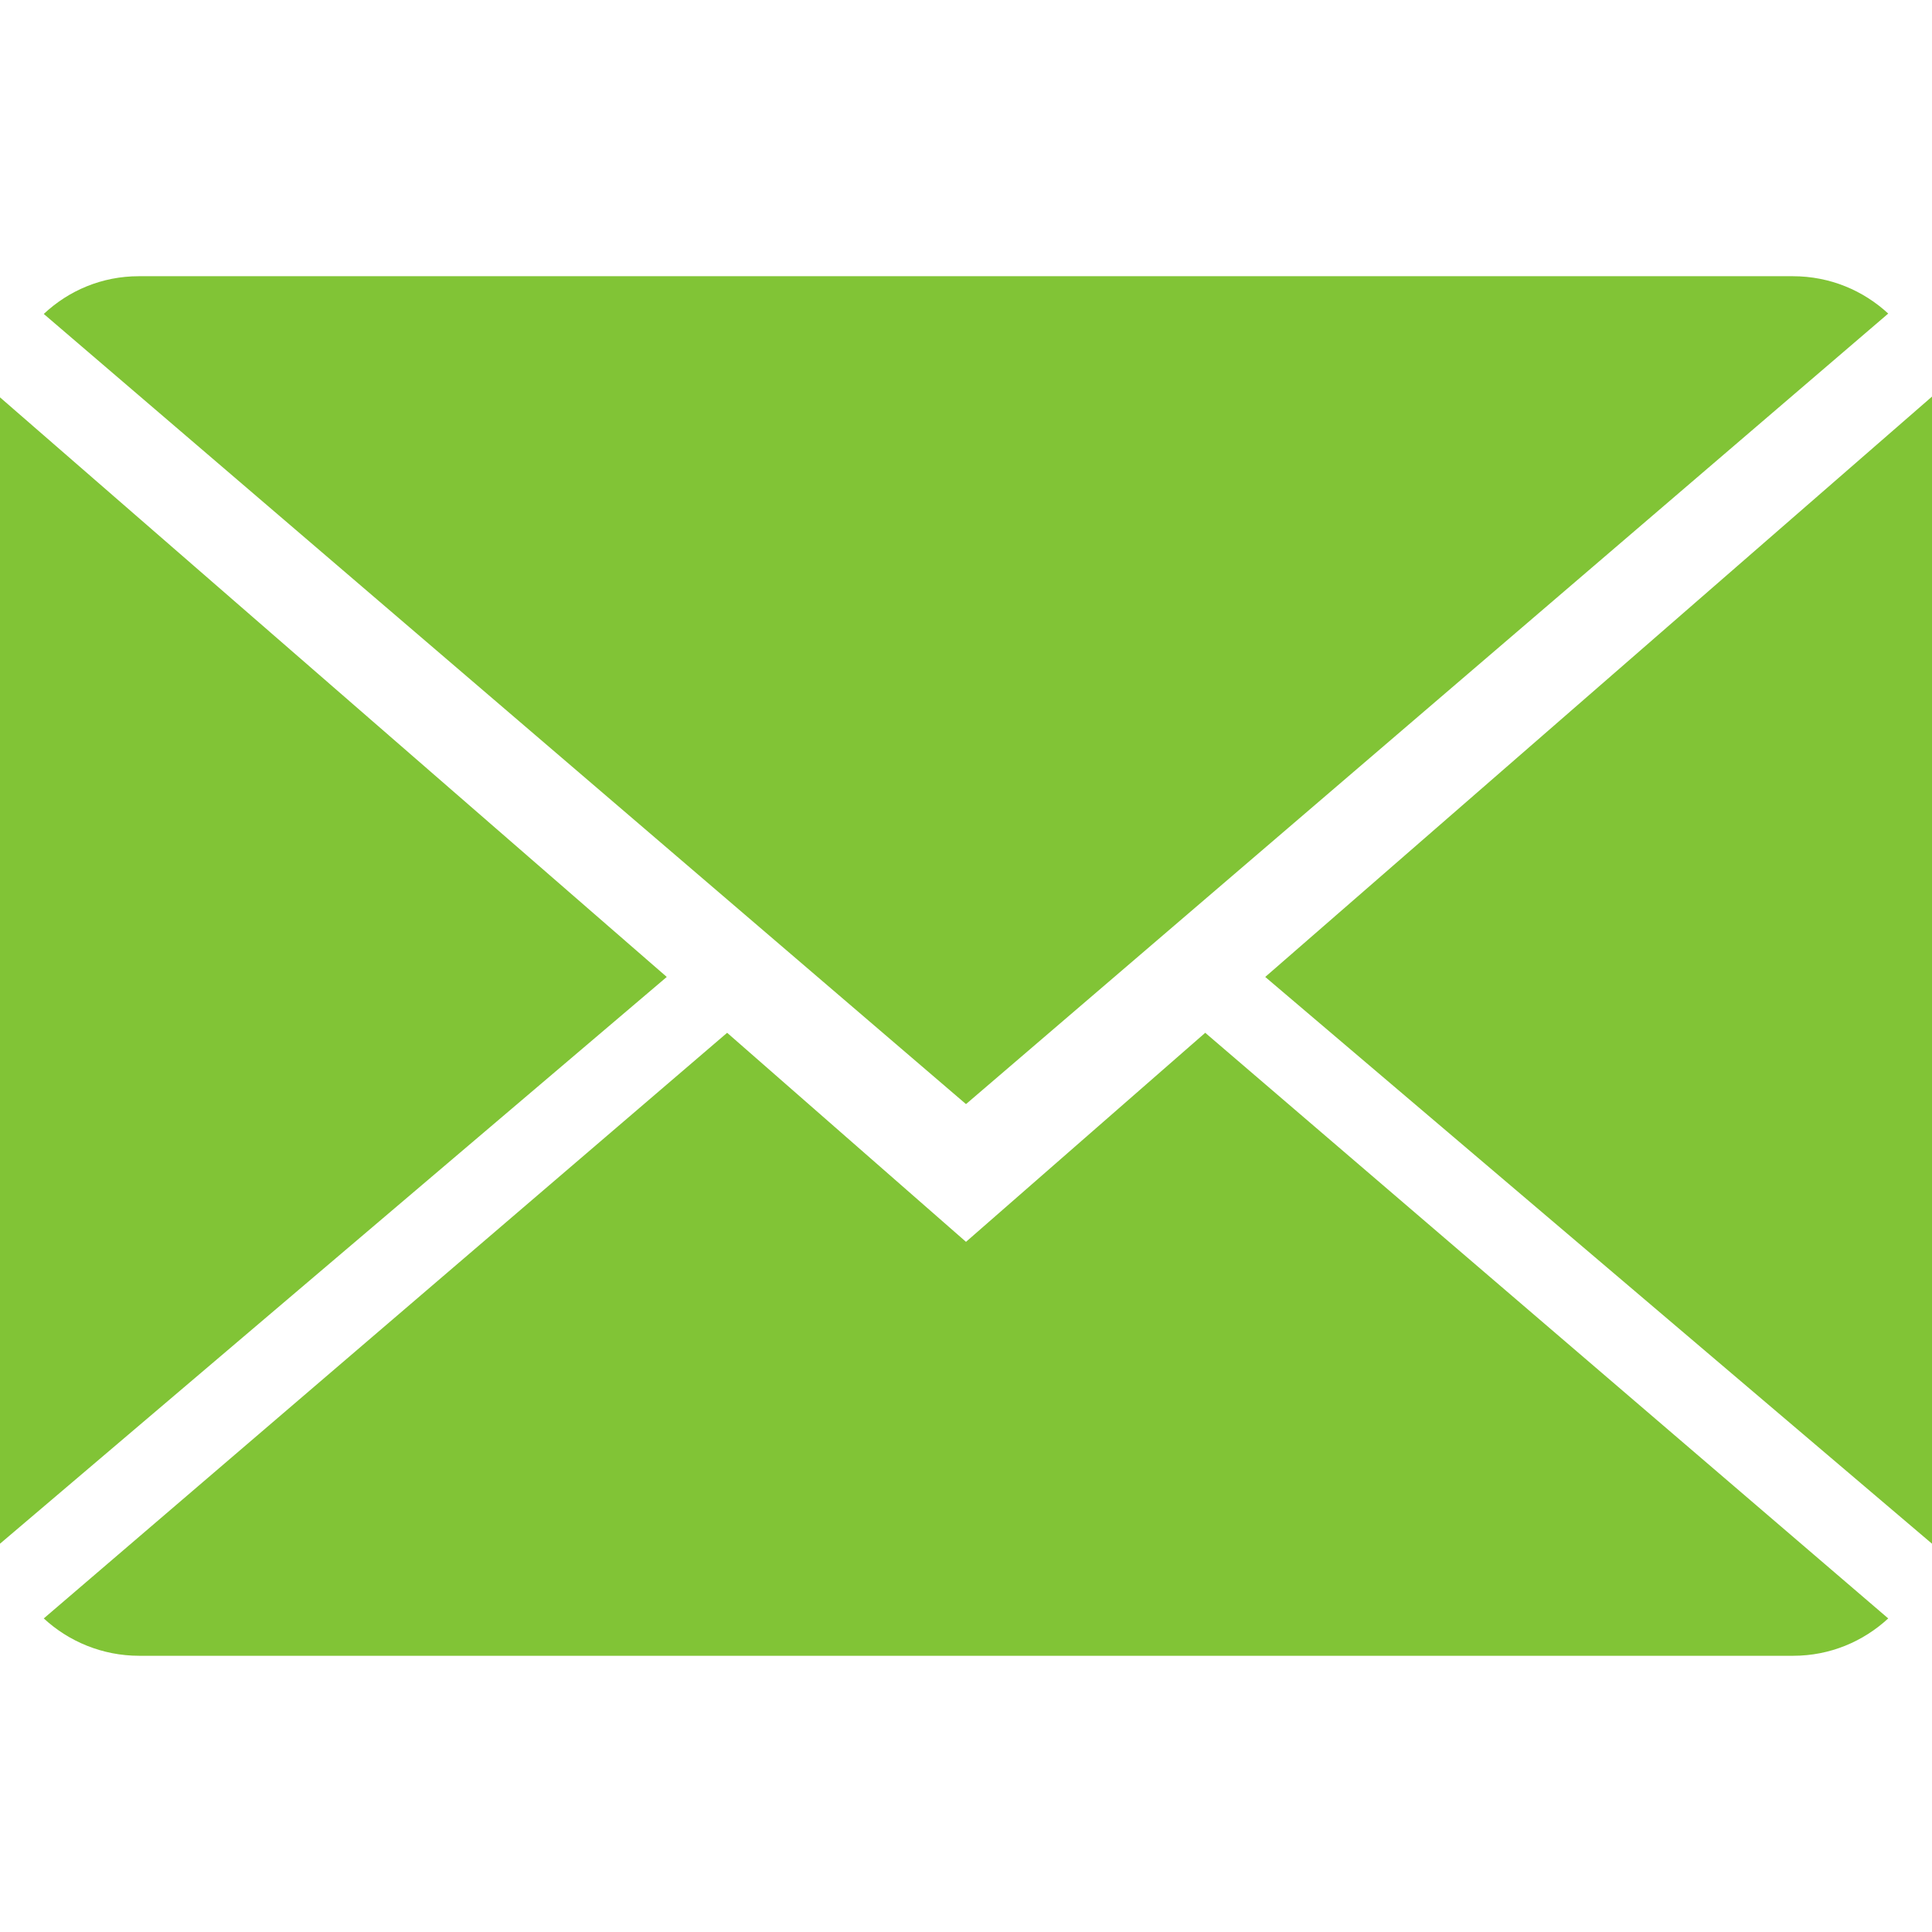
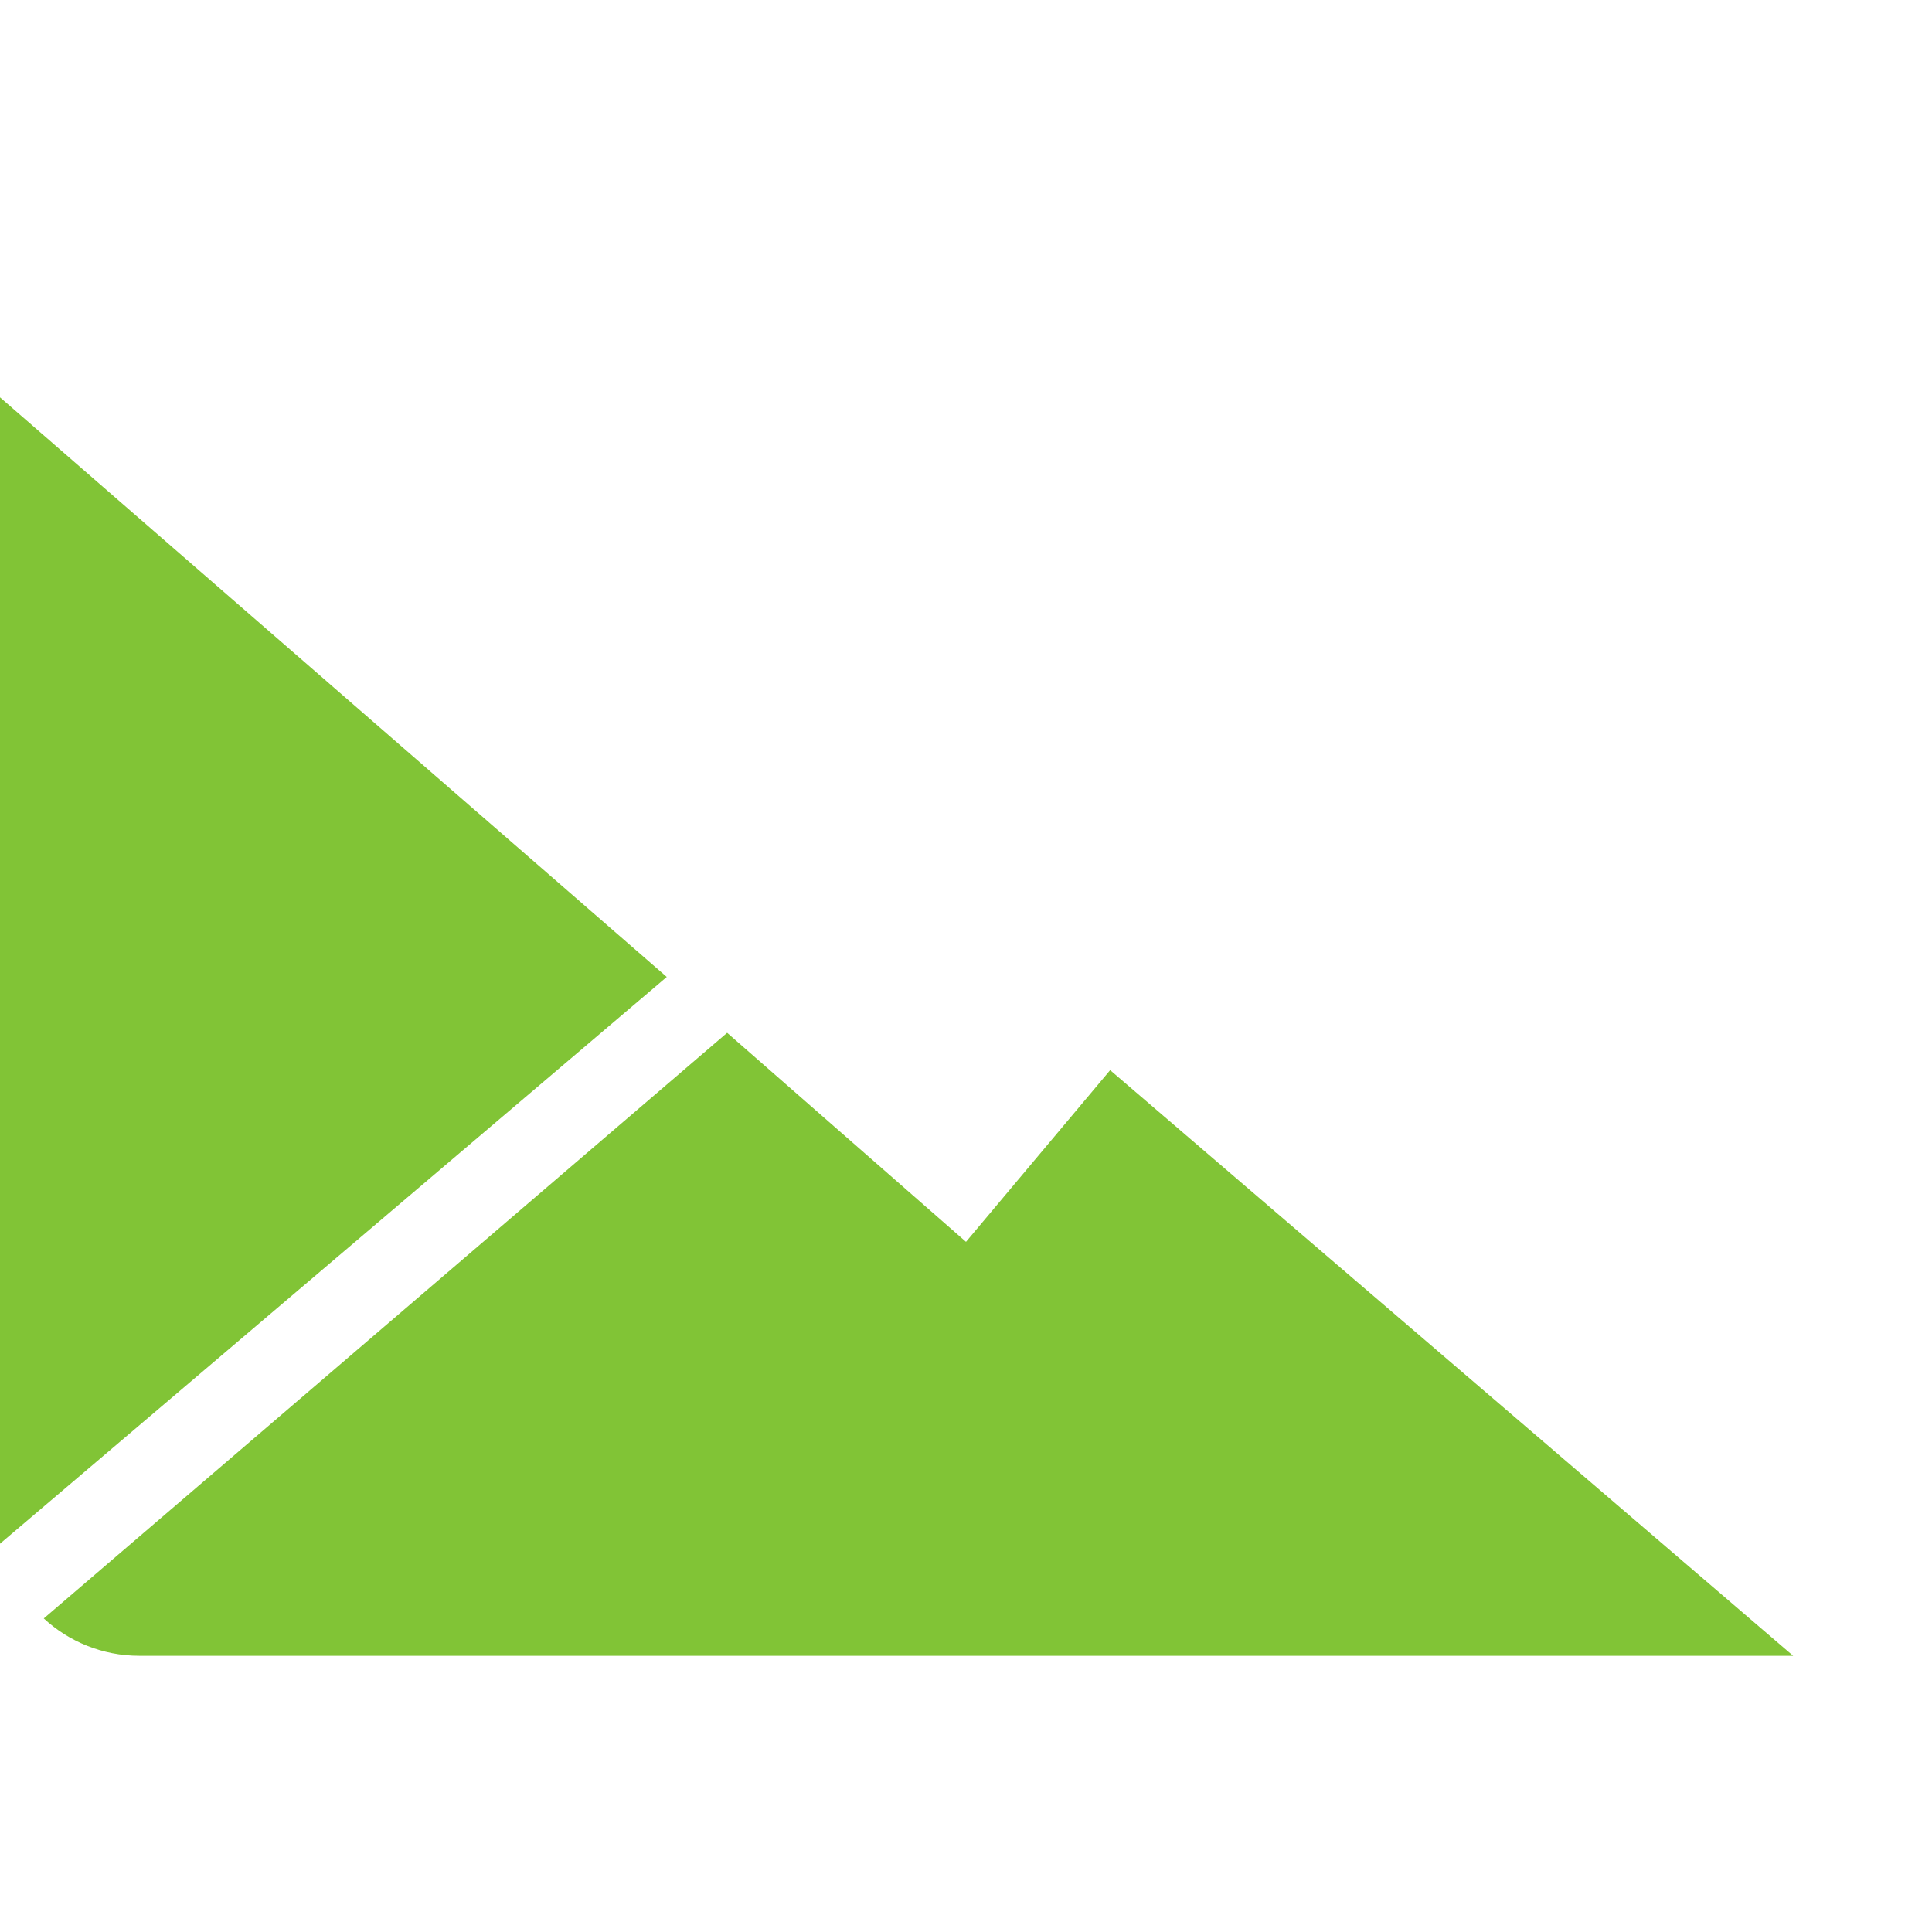
<svg xmlns="http://www.w3.org/2000/svg" version="1.1" id="Capa_1" x="0px" y="0px" viewBox="0 0 512 512" style="enable-background:new 0 0 512 512;" xml:space="preserve">
  <style type="text/css">
	.st0{fill:#81C436;}
</style>
  <g>
    <g>
      <g>
-         <path class="st0" d="M256,329.1l-63.3-55.4L11.6,428.9c6.6,6.1,15.5,9.9,25.3,9.9h438.3c9.8,0,18.6-3.8,25.2-9.9l-181-155.2     L256,329.1z" />
-         <path class="st0" d="M500.4,83.1c-6.6-6.1-15.4-9.9-25.3-9.9H36.8c-9.8,0-18.6,3.8-25.2,10L256,292.6L500.4,83.1z" />
+         <path class="st0" d="M256,329.1l-63.3-55.4L11.6,428.9c6.6,6.1,15.5,9.9,25.3,9.9h438.3l-181-155.2     L256,329.1z" />
        <polygon class="st0" points="0,105.3 0,409.1 176.7,258.9    " />
-         <polygon class="st0" points="335.3,258.9 512,409.1 512,105.1    " />
      </g>
    </g>
  </g>
</svg>